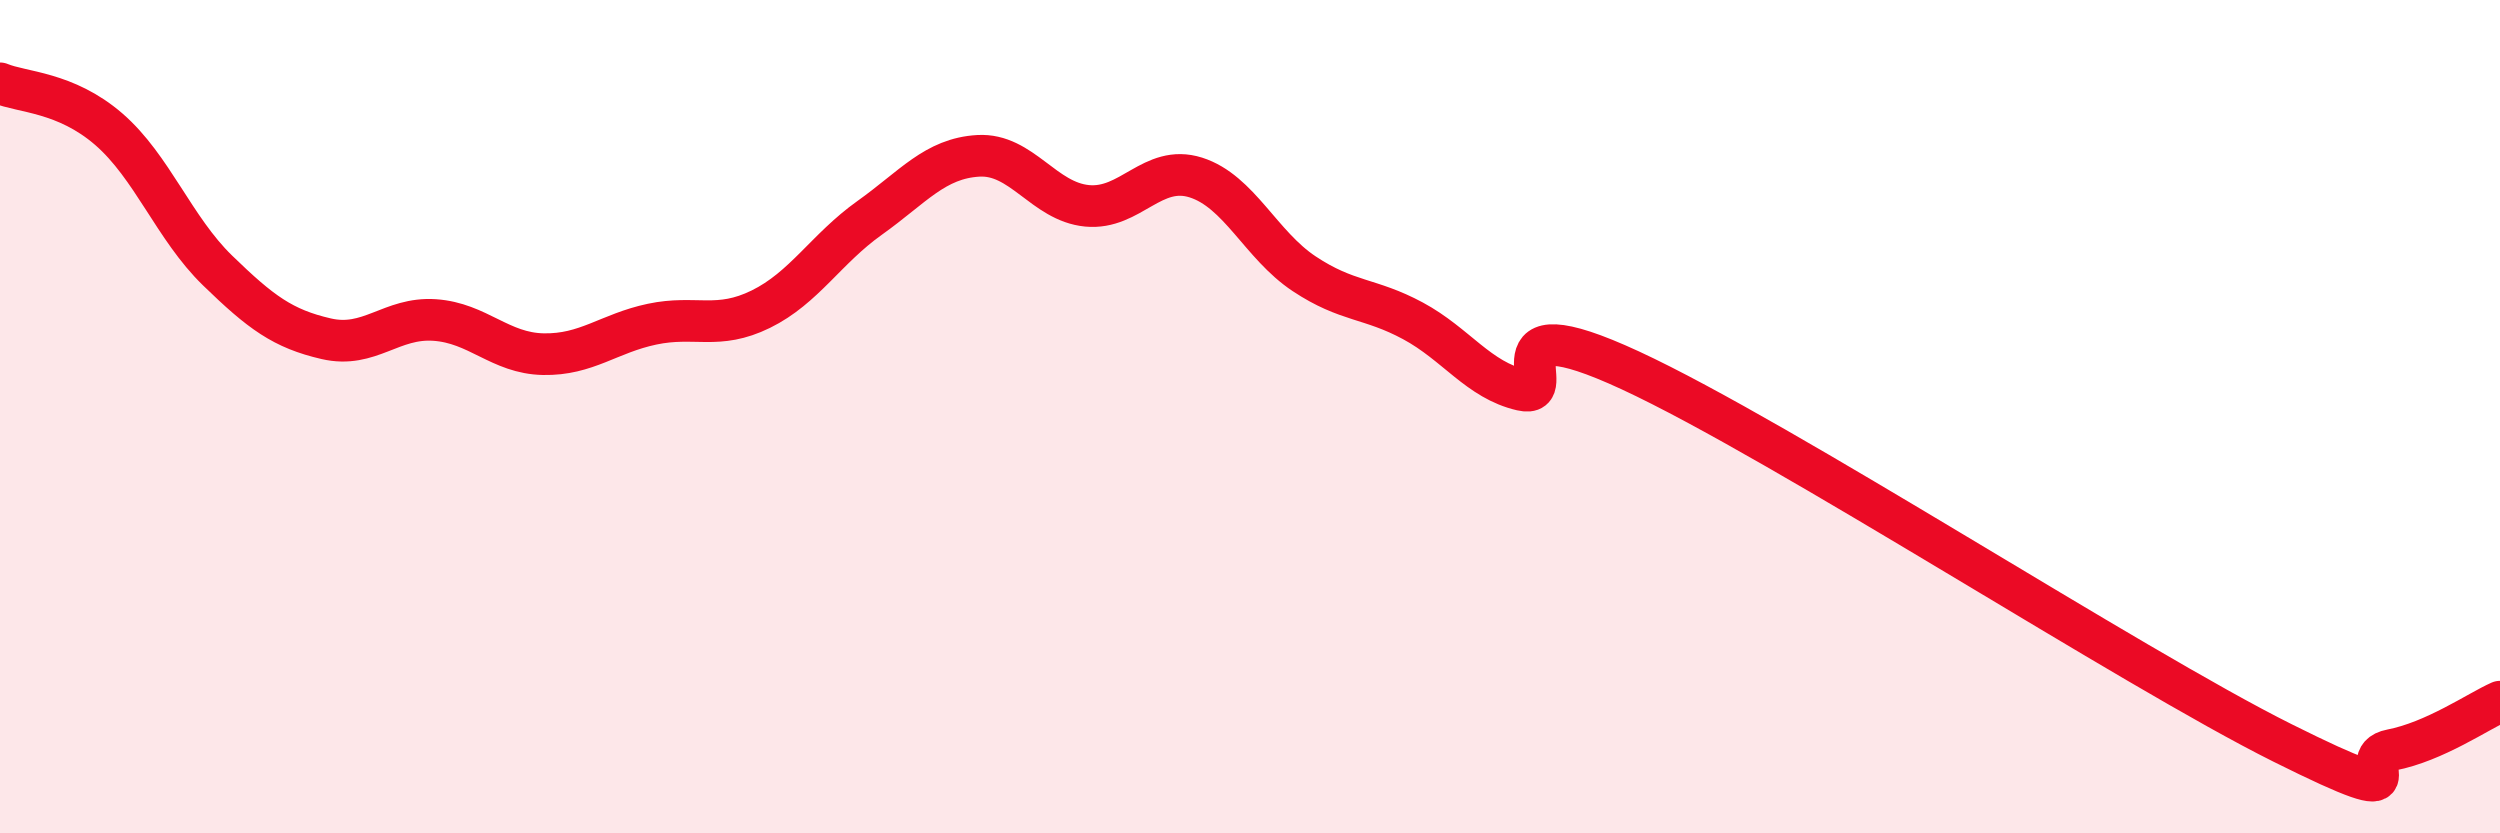
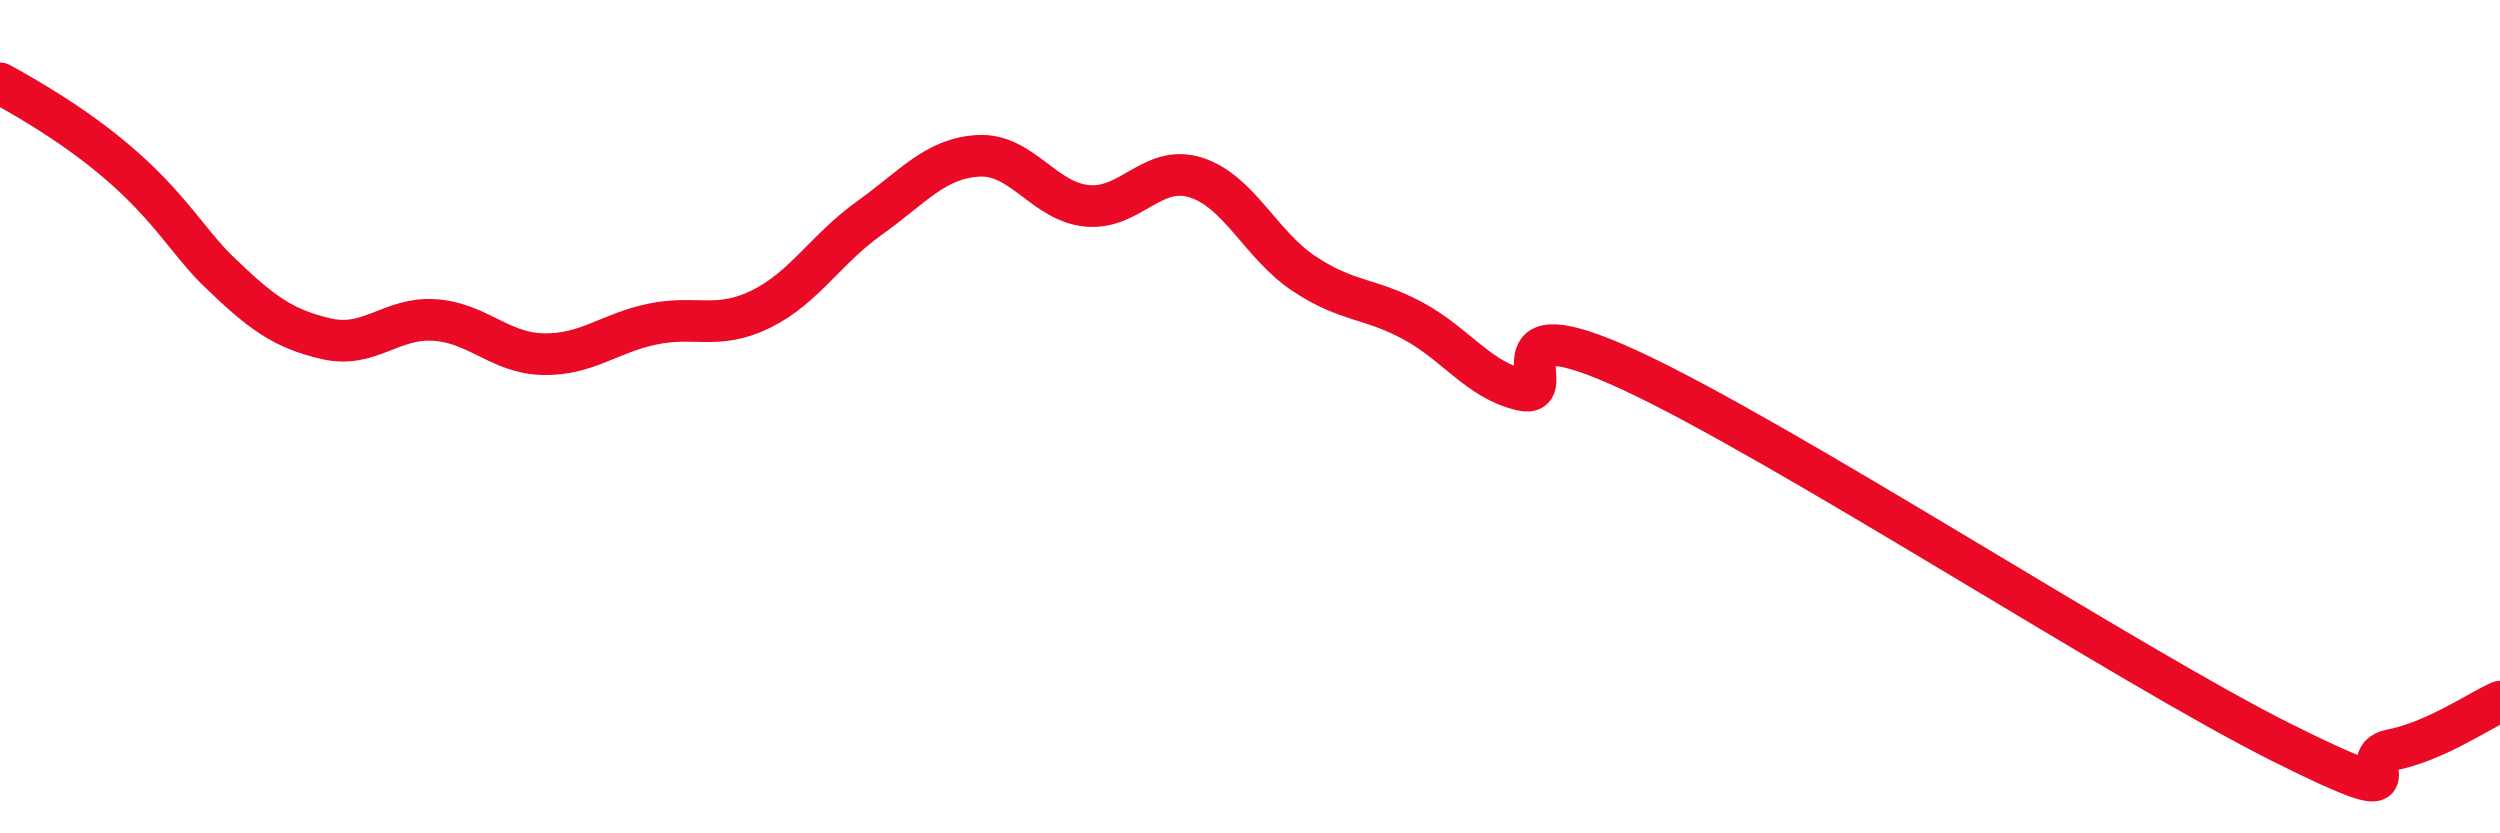
<svg xmlns="http://www.w3.org/2000/svg" width="60" height="20" viewBox="0 0 60 20">
-   <path d="M 0,2 C 0.52,2.22 1.57,2.2 2.61,3.1 C 3.65,4 4.18,5.48 5.22,6.49 C 6.26,7.5 6.79,7.89 7.83,8.13 C 8.87,8.37 9.39,7.61 10.43,7.68 C 11.47,7.75 12,8.48 13.04,8.5 C 14.08,8.52 14.61,8 15.65,7.78 C 16.69,7.56 17.22,7.93 18.26,7.42 C 19.3,6.91 19.83,5.97 20.87,5.23 C 21.91,4.49 22.44,3.8 23.48,3.74 C 24.52,3.68 25.05,4.84 26.09,4.94 C 27.13,5.04 27.66,3.93 28.7,4.26 C 29.74,4.59 30.26,5.88 31.3,6.57 C 32.34,7.26 32.87,7.14 33.91,7.7 C 34.95,8.26 35.48,9.12 36.52,9.36 C 37.56,9.6 35.48,7.2 39.13,8.89 C 42.78,10.58 51.13,16.01 54.78,17.83 C 58.43,19.65 56.35,18.2 57.39,18 C 58.43,17.8 59.48,17.07 60,16.84L60 20L0 20Z" fill="#EB0A25" opacity="0.1" stroke-linecap="round" stroke-linejoin="round" />
-   <path d="M 0,2 C 0.52,2.22 1.57,2.2 2.61,3.1 C 3.65,4 4.18,5.48 5.22,6.49 C 6.26,7.5 6.79,7.89 7.83,8.13 C 8.87,8.37 9.39,7.61 10.43,7.68 C 11.47,7.75 12,8.48 13.04,8.5 C 14.08,8.52 14.61,8 15.65,7.78 C 16.69,7.56 17.22,7.93 18.26,7.42 C 19.3,6.91 19.83,5.97 20.87,5.23 C 21.91,4.49 22.44,3.8 23.48,3.74 C 24.52,3.68 25.05,4.84 26.09,4.94 C 27.13,5.04 27.66,3.93 28.7,4.26 C 29.74,4.59 30.26,5.88 31.3,6.57 C 32.34,7.26 32.87,7.14 33.91,7.7 C 34.95,8.26 35.48,9.12 36.52,9.36 C 37.56,9.6 35.48,7.2 39.13,8.89 C 42.78,10.58 51.13,16.01 54.78,17.83 C 58.43,19.65 56.35,18.2 57.39,18 C 58.43,17.8 59.48,17.07 60,16.84" stroke="#EB0A25" stroke-width="1" fill="none" stroke-linecap="round" stroke-linejoin="round" />
+   <path d="M 0,2 C 3.65,4 4.18,5.48 5.22,6.49 C 6.26,7.5 6.79,7.89 7.83,8.13 C 8.87,8.37 9.39,7.61 10.43,7.68 C 11.47,7.75 12,8.48 13.04,8.5 C 14.08,8.52 14.61,8 15.65,7.78 C 16.69,7.56 17.22,7.93 18.26,7.42 C 19.3,6.91 19.83,5.97 20.87,5.23 C 21.91,4.49 22.44,3.8 23.48,3.74 C 24.52,3.68 25.05,4.84 26.09,4.94 C 27.13,5.04 27.66,3.93 28.7,4.26 C 29.74,4.59 30.26,5.88 31.3,6.57 C 32.34,7.26 32.87,7.14 33.91,7.7 C 34.95,8.26 35.48,9.12 36.52,9.36 C 37.56,9.6 35.48,7.2 39.13,8.89 C 42.78,10.58 51.13,16.01 54.78,17.83 C 58.43,19.65 56.35,18.2 57.39,18 C 58.43,17.8 59.48,17.07 60,16.84" stroke="#EB0A25" stroke-width="1" fill="none" stroke-linecap="round" stroke-linejoin="round" />
</svg>